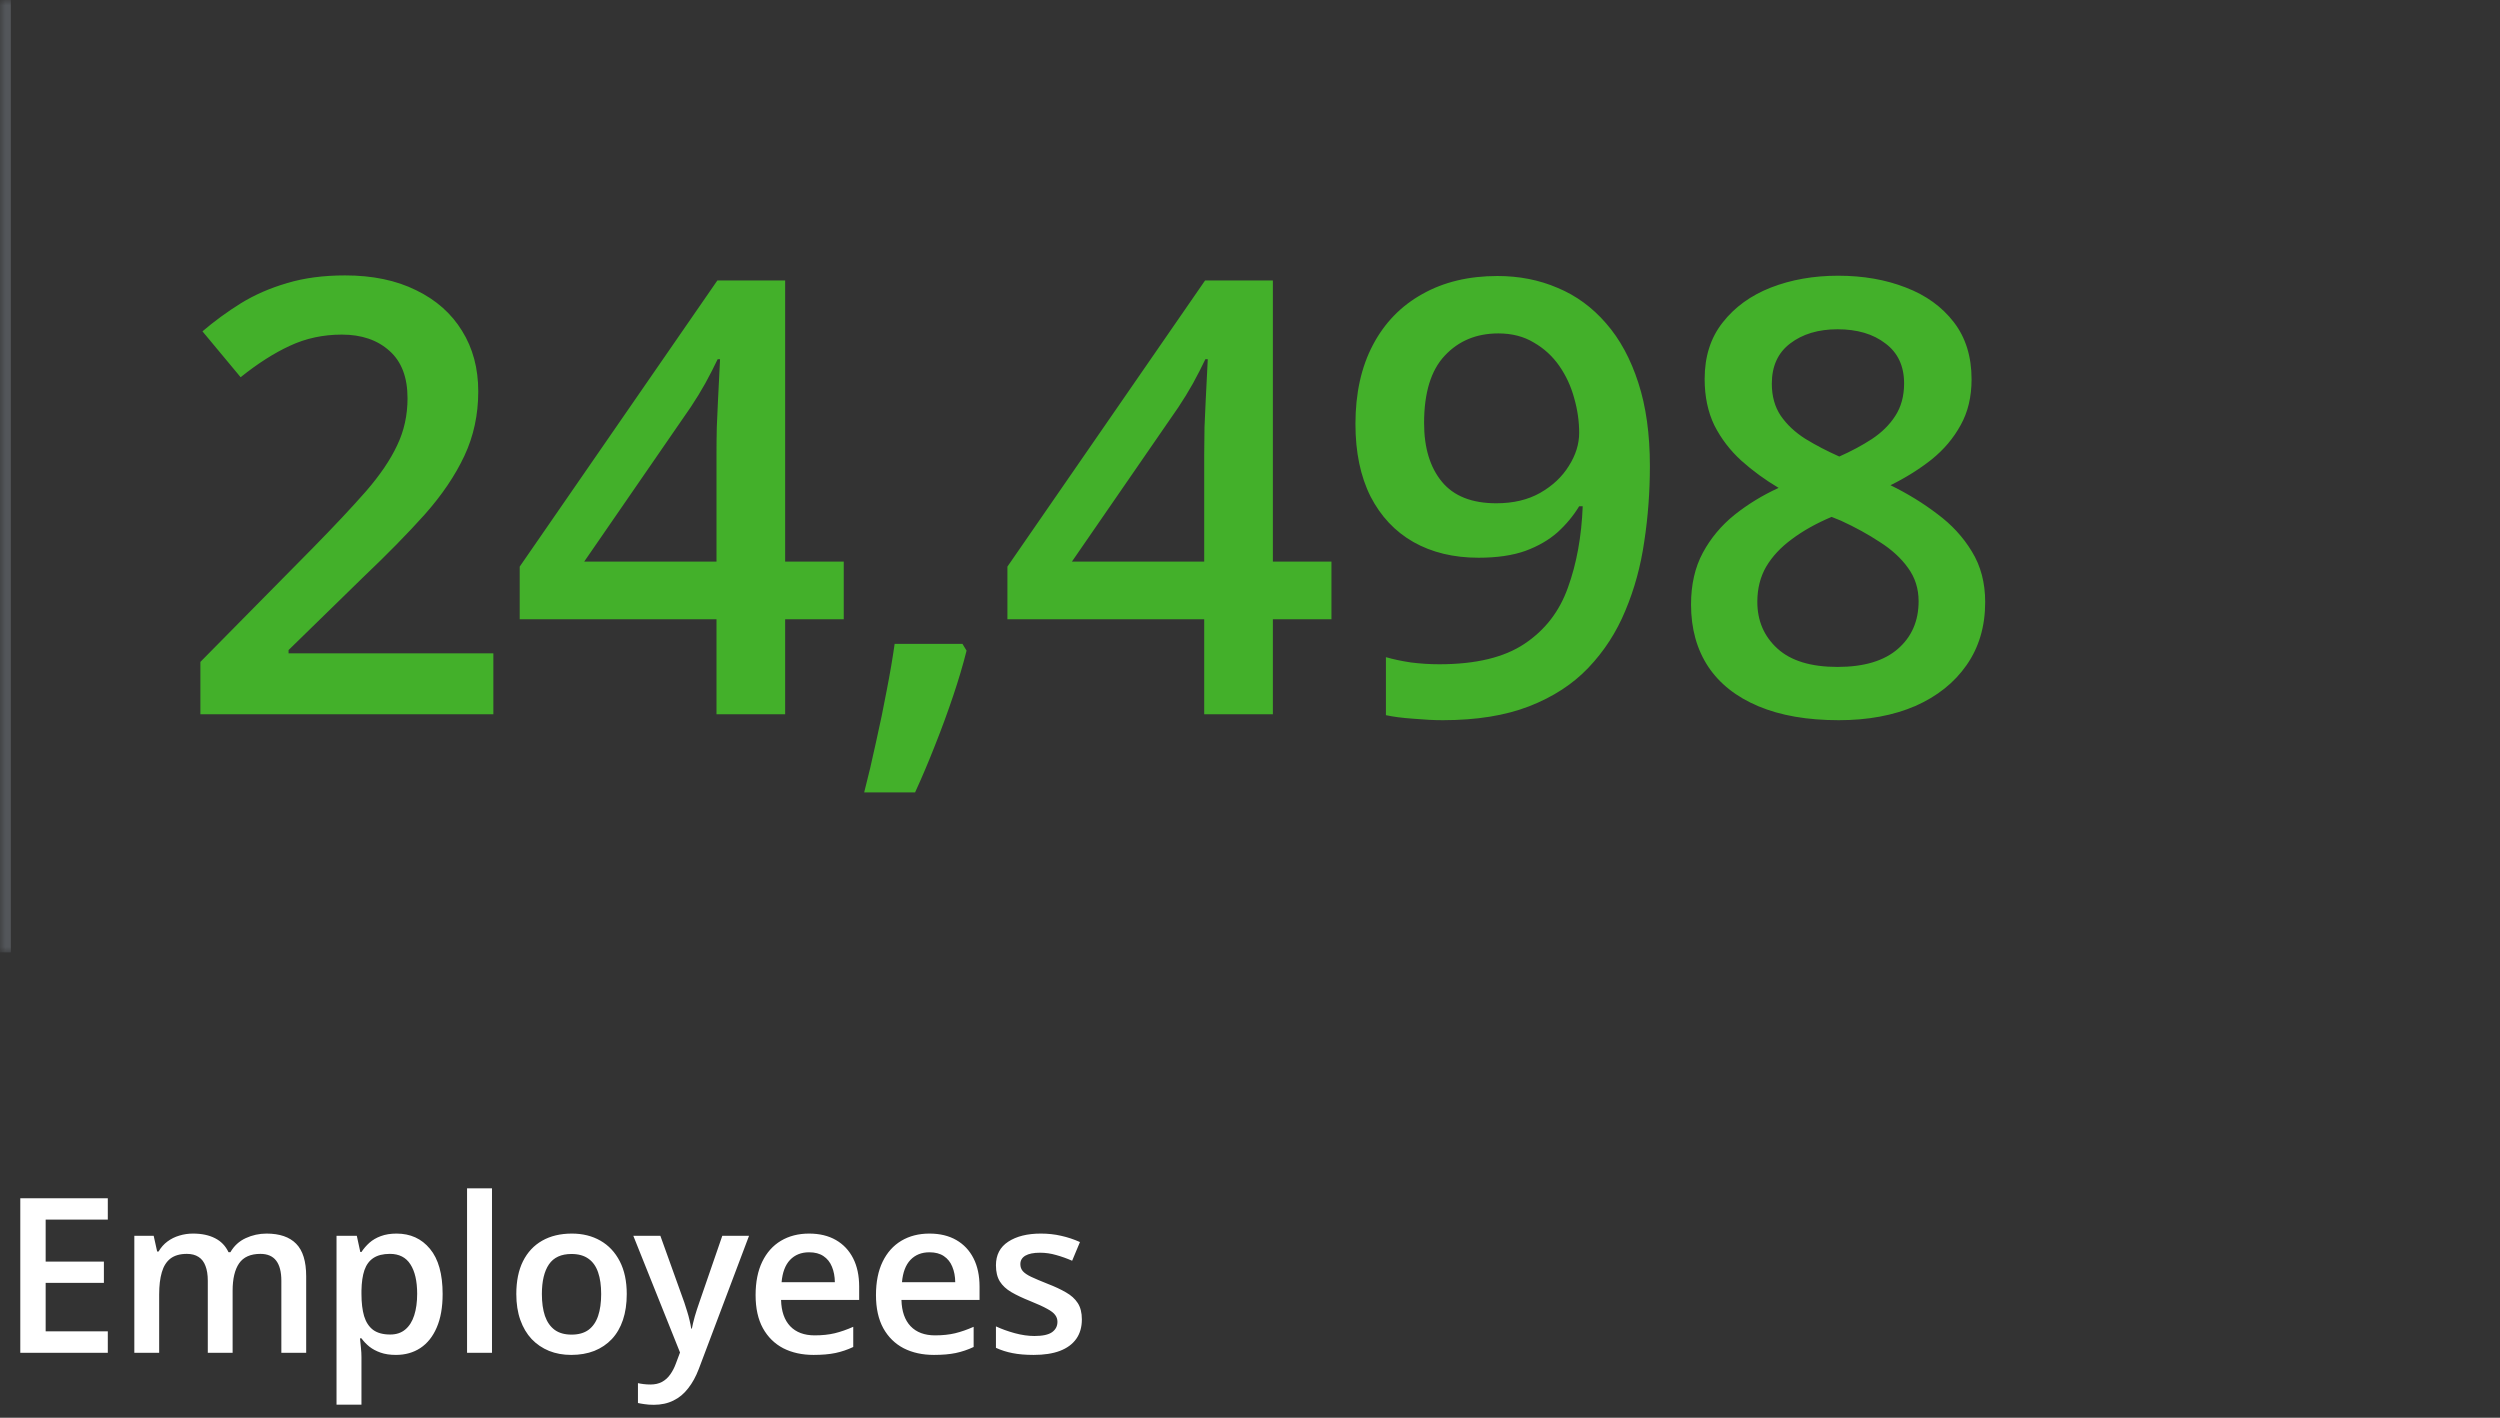
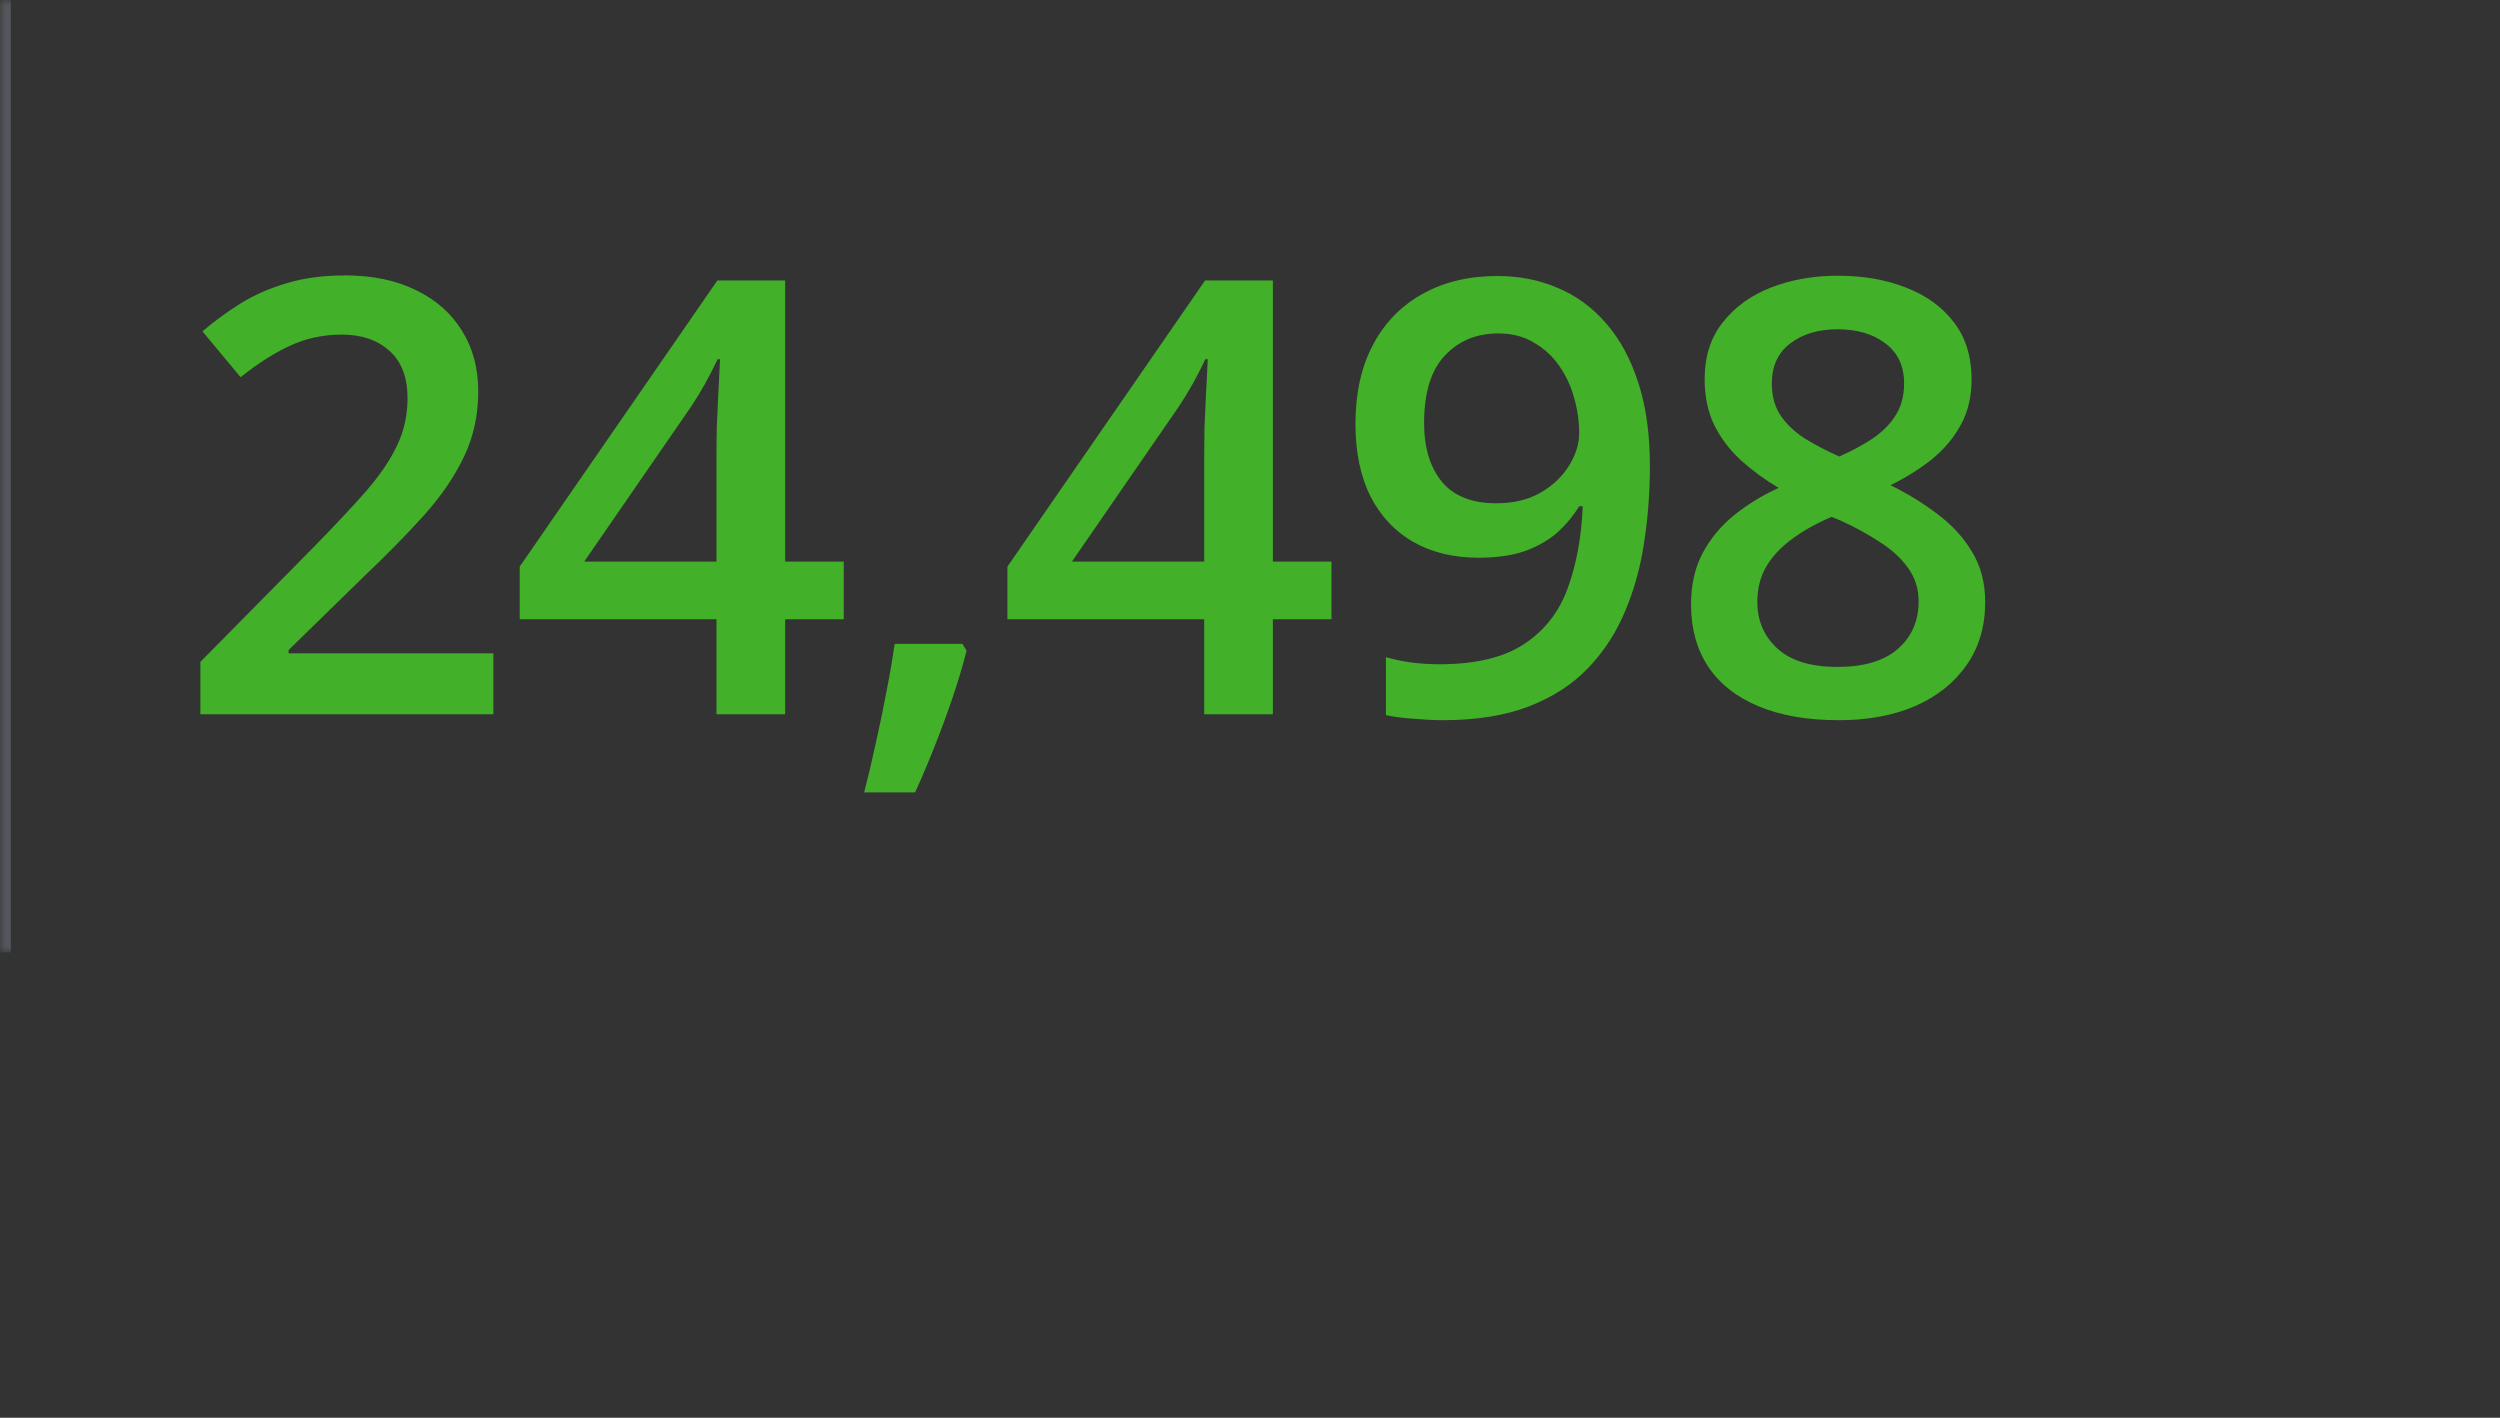
<svg xmlns="http://www.w3.org/2000/svg" width="231" height="131" viewBox="0 0 231 131" fill="none">
  <rect x="0" y="0" width="231" height="131" fill="#333333" stroke="none" />
  <mask id="path-1-inside-1_778_2192" fill="white">
    <path d="M0 -0.001H194V87.999H0V-0.001Z" />
  </mask>
  <path d="M0 87.999H1V-0.001H0H-1V87.999H0Z" fill="#53565A" mask="url(#path-1-inside-1_778_2192)" />
  <path d="M45.586 65.999H18.516V61.159L28.879 50.659C30.884 48.617 32.534 46.858 33.828 45.382C35.122 43.887 36.079 42.474 36.699 41.144C37.337 39.813 37.656 38.364 37.656 36.796C37.656 34.864 37.1 33.405 35.988 32.421C34.876 31.418 33.409 30.917 31.586 30.917C29.854 30.917 28.25 31.263 26.773 31.956C25.315 32.63 23.802 33.597 22.234 34.855L18.707 30.616C19.819 29.668 21.004 28.802 22.262 28.019C23.538 27.235 24.96 26.615 26.527 26.159C28.095 25.685 29.881 25.448 31.887 25.448C34.421 25.448 36.608 25.904 38.449 26.815C40.29 27.709 41.703 28.957 42.688 30.561C43.69 32.166 44.191 34.034 44.191 36.167C44.191 38.318 43.763 40.305 42.906 42.128C42.05 43.951 40.828 45.755 39.242 47.542C37.656 49.31 35.77 51.233 33.582 53.312L26.664 60.065V60.366H45.586V65.999ZM77.962 57.222H72.548V65.999H66.204V57.222H48.021V52.355L66.286 25.913H72.548V51.89H77.962V57.222ZM66.204 51.89V41.964C66.204 41.144 66.213 40.314 66.232 39.476C66.268 38.619 66.305 37.798 66.341 37.015C66.377 36.231 66.414 35.511 66.45 34.855C66.487 34.18 66.514 33.624 66.532 33.187H66.314C65.967 33.916 65.584 34.663 65.165 35.429C64.746 36.176 64.299 36.905 63.825 37.616L53.982 51.89H66.204ZM88.928 59.491L89.311 60.12C88.983 61.433 88.563 62.845 88.053 64.358C87.543 65.871 86.987 67.384 86.385 68.897C85.783 70.429 85.173 71.869 84.553 73.218H79.85C80.233 71.741 80.597 70.192 80.944 68.569C81.308 66.965 81.636 65.379 81.928 63.812C82.238 62.226 82.484 60.785 82.666 59.491H88.928ZM123.027 57.222H117.613V65.999H111.269V57.222H93.085V52.355L111.351 25.913H117.613V51.89H123.027V57.222ZM111.269 51.89V41.964C111.269 41.144 111.278 40.314 111.296 39.476C111.333 38.619 111.369 37.798 111.406 37.015C111.442 36.231 111.479 35.511 111.515 34.855C111.551 34.18 111.579 33.624 111.597 33.187H111.378C111.032 33.916 110.649 34.663 110.23 35.429C109.811 36.176 109.364 36.905 108.89 37.616L99.046 51.89H111.269ZM152.45 43.058C152.45 45.427 152.277 47.752 151.93 50.03C151.602 52.309 151.019 54.442 150.18 56.429C149.36 58.416 148.221 60.175 146.762 61.706C145.322 63.219 143.499 64.404 141.293 65.261C139.088 66.118 136.426 66.546 133.309 66.546C132.525 66.546 131.614 66.5 130.575 66.409C129.554 66.336 128.715 66.227 128.059 66.081V60.722C128.752 60.922 129.527 61.086 130.383 61.214C131.258 61.323 132.124 61.378 132.981 61.378C136.353 61.378 138.978 60.749 140.856 59.491C142.752 58.233 144.092 56.502 144.875 54.296C145.678 52.09 146.133 49.584 146.243 46.776H145.915C145.386 47.651 144.721 48.453 143.918 49.183C143.116 49.894 142.123 50.468 140.938 50.905C139.753 51.325 138.313 51.534 136.618 51.534C134.321 51.534 132.316 51.051 130.602 50.085C128.907 49.119 127.585 47.715 126.637 45.874C125.707 44.015 125.243 41.782 125.243 39.175C125.243 36.349 125.78 33.916 126.856 31.874C127.931 29.832 129.454 28.265 131.422 27.171C133.391 26.059 135.706 25.503 138.368 25.503C140.373 25.503 142.223 25.867 143.918 26.597C145.632 27.308 147.127 28.401 148.403 29.878C149.679 31.336 150.672 33.168 151.383 35.374C152.094 37.562 152.45 40.123 152.45 43.058ZM138.45 30.808C136.426 30.808 134.777 31.491 133.5 32.858C132.224 34.207 131.586 36.285 131.586 39.093C131.586 41.371 132.133 43.176 133.227 44.507C134.321 45.838 135.998 46.503 138.258 46.503C139.826 46.503 141.175 46.184 142.305 45.546C143.454 44.89 144.338 44.06 144.957 43.058C145.596 42.055 145.915 41.034 145.915 39.995C145.915 38.92 145.76 37.844 145.45 36.769C145.158 35.693 144.702 34.709 144.082 33.815C143.463 32.922 142.679 32.202 141.731 31.655C140.801 31.09 139.707 30.808 138.45 30.808ZM169.841 25.476C172.157 25.476 174.244 25.84 176.103 26.569C177.962 27.28 179.439 28.347 180.533 29.769C181.627 31.19 182.173 32.95 182.173 35.046C182.173 36.668 181.836 38.081 181.162 39.284C180.505 40.487 179.612 41.545 178.482 42.456C177.352 43.349 176.085 44.142 174.681 44.835C176.249 45.601 177.689 46.485 179.002 47.487C180.332 48.472 181.399 49.629 182.201 50.96C183.021 52.291 183.431 53.849 183.431 55.636C183.431 57.878 182.857 59.819 181.709 61.46C180.578 63.082 179.002 64.34 176.978 65.233C174.955 66.108 172.594 66.546 169.896 66.546C166.998 66.546 164.528 66.118 162.486 65.261C160.444 64.404 158.895 63.183 157.837 61.597C156.78 59.992 156.252 58.078 156.252 55.855C156.252 54.013 156.616 52.418 157.345 51.069C158.074 49.72 159.05 48.554 160.271 47.569C161.511 46.585 162.869 45.755 164.345 45.081C163.087 44.334 161.939 43.495 160.9 42.565C159.861 41.617 159.032 40.533 158.412 39.312C157.81 38.072 157.509 36.641 157.509 35.019C157.509 32.94 158.065 31.2 159.177 29.796C160.289 28.374 161.775 27.299 163.634 26.569C165.512 25.84 167.581 25.476 169.841 25.476ZM162.377 55.608C162.377 57.358 162.996 58.798 164.236 59.929C165.476 61.059 167.326 61.624 169.787 61.624C172.229 61.624 174.089 61.068 175.365 59.956C176.641 58.844 177.279 57.377 177.279 55.554C177.279 54.387 176.951 53.357 176.295 52.464C175.657 51.571 174.791 50.778 173.697 50.085C172.621 49.374 171.427 48.718 170.115 48.116L169.24 47.761C167.818 48.362 166.597 49.046 165.576 49.812C164.555 50.559 163.762 51.407 163.197 52.355C162.65 53.302 162.377 54.387 162.377 55.608ZM169.787 30.425C168.018 30.425 166.56 30.862 165.412 31.737C164.282 32.594 163.716 33.834 163.716 35.456C163.716 36.605 163.99 37.589 164.537 38.409C165.102 39.23 165.858 39.94 166.806 40.542C167.754 41.125 168.802 41.672 169.951 42.183C171.063 41.69 172.065 41.153 172.959 40.569C173.87 39.968 174.59 39.257 175.119 38.437C175.666 37.598 175.939 36.595 175.939 35.429C175.939 33.825 175.365 32.594 174.216 31.737C173.086 30.862 171.61 30.425 169.787 30.425Z" fill="#43B02A" />
-   <path d="M9.961 124.999H1.875V110.722H9.961V112.694H4.219V116.571H9.6V118.534H4.219V123.017H9.961V124.999ZM24.629 113.983C25.84 113.983 26.752 114.296 27.364 114.921C27.982 115.546 28.291 116.549 28.291 117.929V124.999H25.997V118.339C25.997 117.519 25.837 116.9 25.518 116.483C25.199 116.067 24.714 115.858 24.063 115.858C23.151 115.858 22.494 116.151 22.09 116.737C21.693 117.317 21.494 118.16 21.494 119.267V124.999H19.2V118.339C19.2 117.792 19.128 117.336 18.985 116.972C18.848 116.601 18.637 116.324 18.35 116.142C18.064 115.953 17.702 115.858 17.266 115.858C16.634 115.858 16.13 116.002 15.752 116.288C15.381 116.575 15.114 116.998 14.952 117.558C14.789 118.111 14.707 118.791 14.707 119.599V124.999H12.412V114.188H14.2L14.522 115.644H14.649C14.87 115.266 15.144 114.957 15.469 114.716C15.801 114.468 16.169 114.286 16.573 114.169C16.976 114.045 17.396 113.983 17.832 113.983C18.64 113.983 19.32 114.127 19.873 114.413C20.427 114.693 20.84 115.123 21.114 115.702H21.29C21.628 115.116 22.1 114.683 22.706 114.403C23.311 114.123 23.952 113.983 24.629 113.983ZM36.641 113.983C37.924 113.983 38.953 114.452 39.727 115.39C40.509 116.327 40.899 117.72 40.899 119.569C40.899 120.793 40.717 121.825 40.352 122.665C39.994 123.498 39.49 124.13 38.839 124.56C38.194 124.983 37.442 125.194 36.583 125.194C36.036 125.194 35.561 125.123 35.157 124.979C34.753 124.836 34.408 124.651 34.122 124.423C33.835 124.188 33.594 123.935 33.399 123.661H33.263C33.295 123.922 33.324 124.211 33.35 124.53C33.383 124.843 33.399 125.129 33.399 125.39V129.794H31.095V114.188H32.969L33.292 115.683H33.399C33.601 115.377 33.845 115.093 34.132 114.833C34.425 114.573 34.776 114.368 35.186 114.218C35.603 114.062 36.088 113.983 36.641 113.983ZM36.026 115.858C35.395 115.858 34.887 115.985 34.503 116.239C34.125 116.487 33.848 116.861 33.673 117.362C33.503 117.864 33.412 118.492 33.399 119.247V119.569C33.399 120.37 33.481 121.05 33.643 121.61C33.813 122.164 34.089 122.587 34.473 122.88C34.864 123.166 35.391 123.31 36.056 123.31C36.615 123.31 37.078 123.157 37.442 122.851C37.813 122.545 38.09 122.108 38.272 121.542C38.455 120.976 38.546 120.308 38.546 119.54C38.546 118.375 38.337 117.47 37.921 116.825C37.511 116.181 36.879 115.858 36.026 115.858ZM45.46 124.999H43.156V109.804H45.46V124.999ZM57.912 119.569C57.912 120.468 57.794 121.265 57.56 121.962C57.326 122.659 56.984 123.248 56.535 123.729C56.086 124.205 55.545 124.569 54.914 124.823C54.282 125.071 53.569 125.194 52.775 125.194C52.033 125.194 51.352 125.071 50.734 124.823C50.115 124.569 49.578 124.205 49.123 123.729C48.673 123.248 48.325 122.659 48.078 121.962C47.83 121.265 47.707 120.468 47.707 119.569C47.707 118.378 47.912 117.369 48.322 116.542C48.739 115.709 49.331 115.074 50.099 114.638C50.867 114.201 51.782 113.983 52.843 113.983C53.84 113.983 54.718 114.201 55.48 114.638C56.242 115.074 56.837 115.709 57.267 116.542C57.697 117.375 57.912 118.384 57.912 119.569ZM50.07 119.569C50.07 120.357 50.164 121.031 50.353 121.591C50.548 122.151 50.848 122.58 51.252 122.88C51.655 123.173 52.176 123.319 52.814 123.319C53.452 123.319 53.973 123.173 54.377 122.88C54.78 122.58 55.076 122.151 55.265 121.591C55.454 121.031 55.548 120.357 55.548 119.569C55.548 118.782 55.454 118.114 55.265 117.567C55.076 117.014 54.78 116.594 54.377 116.308C53.973 116.015 53.449 115.868 52.804 115.868C51.854 115.868 51.16 116.187 50.724 116.825C50.288 117.463 50.07 118.378 50.07 119.569ZM58.518 114.188H61.018L63.234 120.36C63.332 120.64 63.42 120.917 63.498 121.19C63.583 121.457 63.654 121.721 63.713 121.981C63.778 122.242 63.83 122.502 63.869 122.763H63.928C63.993 122.424 64.084 122.047 64.201 121.63C64.325 121.207 64.462 120.784 64.611 120.36L66.74 114.188H69.211L64.572 126.483C64.305 127.187 63.977 127.785 63.586 128.28C63.202 128.782 62.746 129.159 62.219 129.413C61.691 129.674 61.089 129.804 60.412 129.804C60.087 129.804 59.803 129.784 59.562 129.745C59.322 129.713 59.117 129.677 58.947 129.638V127.802C59.084 127.834 59.257 127.864 59.465 127.89C59.673 127.916 59.888 127.929 60.109 127.929C60.52 127.929 60.874 127.847 61.174 127.685C61.473 127.522 61.727 127.291 61.935 126.991C62.144 126.698 62.316 126.363 62.453 125.985L62.834 124.97L58.518 114.188ZM74.758 113.983C75.722 113.983 76.549 114.182 77.239 114.579C77.929 114.976 78.459 115.539 78.831 116.269C79.202 116.998 79.387 117.87 79.387 118.886V120.116H72.17C72.196 121.164 72.476 121.972 73.01 122.538C73.55 123.104 74.306 123.388 75.276 123.388C75.966 123.388 76.584 123.323 77.131 123.192C77.685 123.056 78.254 122.857 78.84 122.597V124.462C78.3 124.716 77.75 124.901 77.19 125.019C76.63 125.136 75.959 125.194 75.178 125.194C74.117 125.194 73.183 124.989 72.375 124.579C71.575 124.162 70.946 123.544 70.491 122.724C70.041 121.903 69.817 120.884 69.817 119.667C69.817 118.456 70.022 117.427 70.432 116.581C70.842 115.735 71.418 115.09 72.16 114.647C72.903 114.205 73.769 113.983 74.758 113.983ZM74.758 115.712C74.035 115.712 73.45 115.946 73 116.415C72.558 116.884 72.297 117.571 72.219 118.476H77.141C77.135 117.935 77.043 117.457 76.868 117.04C76.698 116.623 76.438 116.298 76.086 116.063C75.741 115.829 75.299 115.712 74.758 115.712ZM85.882 113.983C86.845 113.983 87.672 114.182 88.362 114.579C89.052 114.976 89.583 115.539 89.954 116.269C90.325 116.998 90.51 117.87 90.51 118.886V120.116H83.294C83.32 121.164 83.6 121.972 84.134 122.538C84.674 123.104 85.429 123.388 86.399 123.388C87.089 123.388 87.708 123.323 88.255 123.192C88.808 123.056 89.378 122.857 89.964 122.597V124.462C89.423 124.716 88.873 124.901 88.313 125.019C87.753 125.136 87.083 125.194 86.302 125.194C85.24 125.194 84.306 124.989 83.499 124.579C82.698 124.162 82.07 123.544 81.614 122.724C81.165 121.903 80.94 120.884 80.94 119.667C80.94 118.456 81.145 117.427 81.555 116.581C81.966 115.735 82.542 115.09 83.284 114.647C84.026 114.205 84.892 113.983 85.882 113.983ZM85.882 115.712C85.159 115.712 84.573 115.946 84.124 116.415C83.681 116.884 83.421 117.571 83.343 118.476H88.264C88.258 117.935 88.167 117.457 87.991 117.04C87.822 116.623 87.561 116.298 87.21 116.063C86.865 115.829 86.422 115.712 85.882 115.712ZM99.964 121.913C99.964 122.623 99.791 123.222 99.447 123.71C99.101 124.198 98.597 124.569 97.933 124.823C97.275 125.071 96.468 125.194 95.511 125.194C94.756 125.194 94.105 125.139 93.558 125.028C93.017 124.924 92.506 124.761 92.025 124.54V122.558C92.539 122.799 93.115 123.007 93.753 123.183C94.398 123.358 95.006 123.446 95.579 123.446C96.335 123.446 96.878 123.329 97.21 123.095C97.542 122.854 97.708 122.535 97.708 122.138C97.708 121.903 97.64 121.695 97.503 121.513C97.373 121.324 97.126 121.132 96.761 120.937C96.403 120.735 95.876 120.494 95.179 120.214C94.495 119.94 93.919 119.667 93.45 119.394C92.982 119.12 92.627 118.791 92.386 118.407C92.145 118.017 92.025 117.519 92.025 116.913C92.025 115.956 92.402 115.23 93.157 114.735C93.919 114.234 94.925 113.983 96.175 113.983C96.839 113.983 97.464 114.052 98.05 114.188C98.642 114.319 99.222 114.511 99.788 114.765L99.066 116.493C98.577 116.278 98.086 116.103 97.591 115.966C97.103 115.823 96.605 115.751 96.097 115.751C95.504 115.751 95.052 115.842 94.74 116.024C94.433 116.207 94.281 116.467 94.281 116.806C94.281 117.06 94.355 117.274 94.505 117.45C94.655 117.626 94.912 117.802 95.277 117.978C95.648 118.153 96.162 118.371 96.82 118.632C97.464 118.879 98.021 119.14 98.49 119.413C98.965 119.68 99.329 120.009 99.583 120.399C99.837 120.79 99.964 121.295 99.964 121.913Z" fill="white" />
</svg>